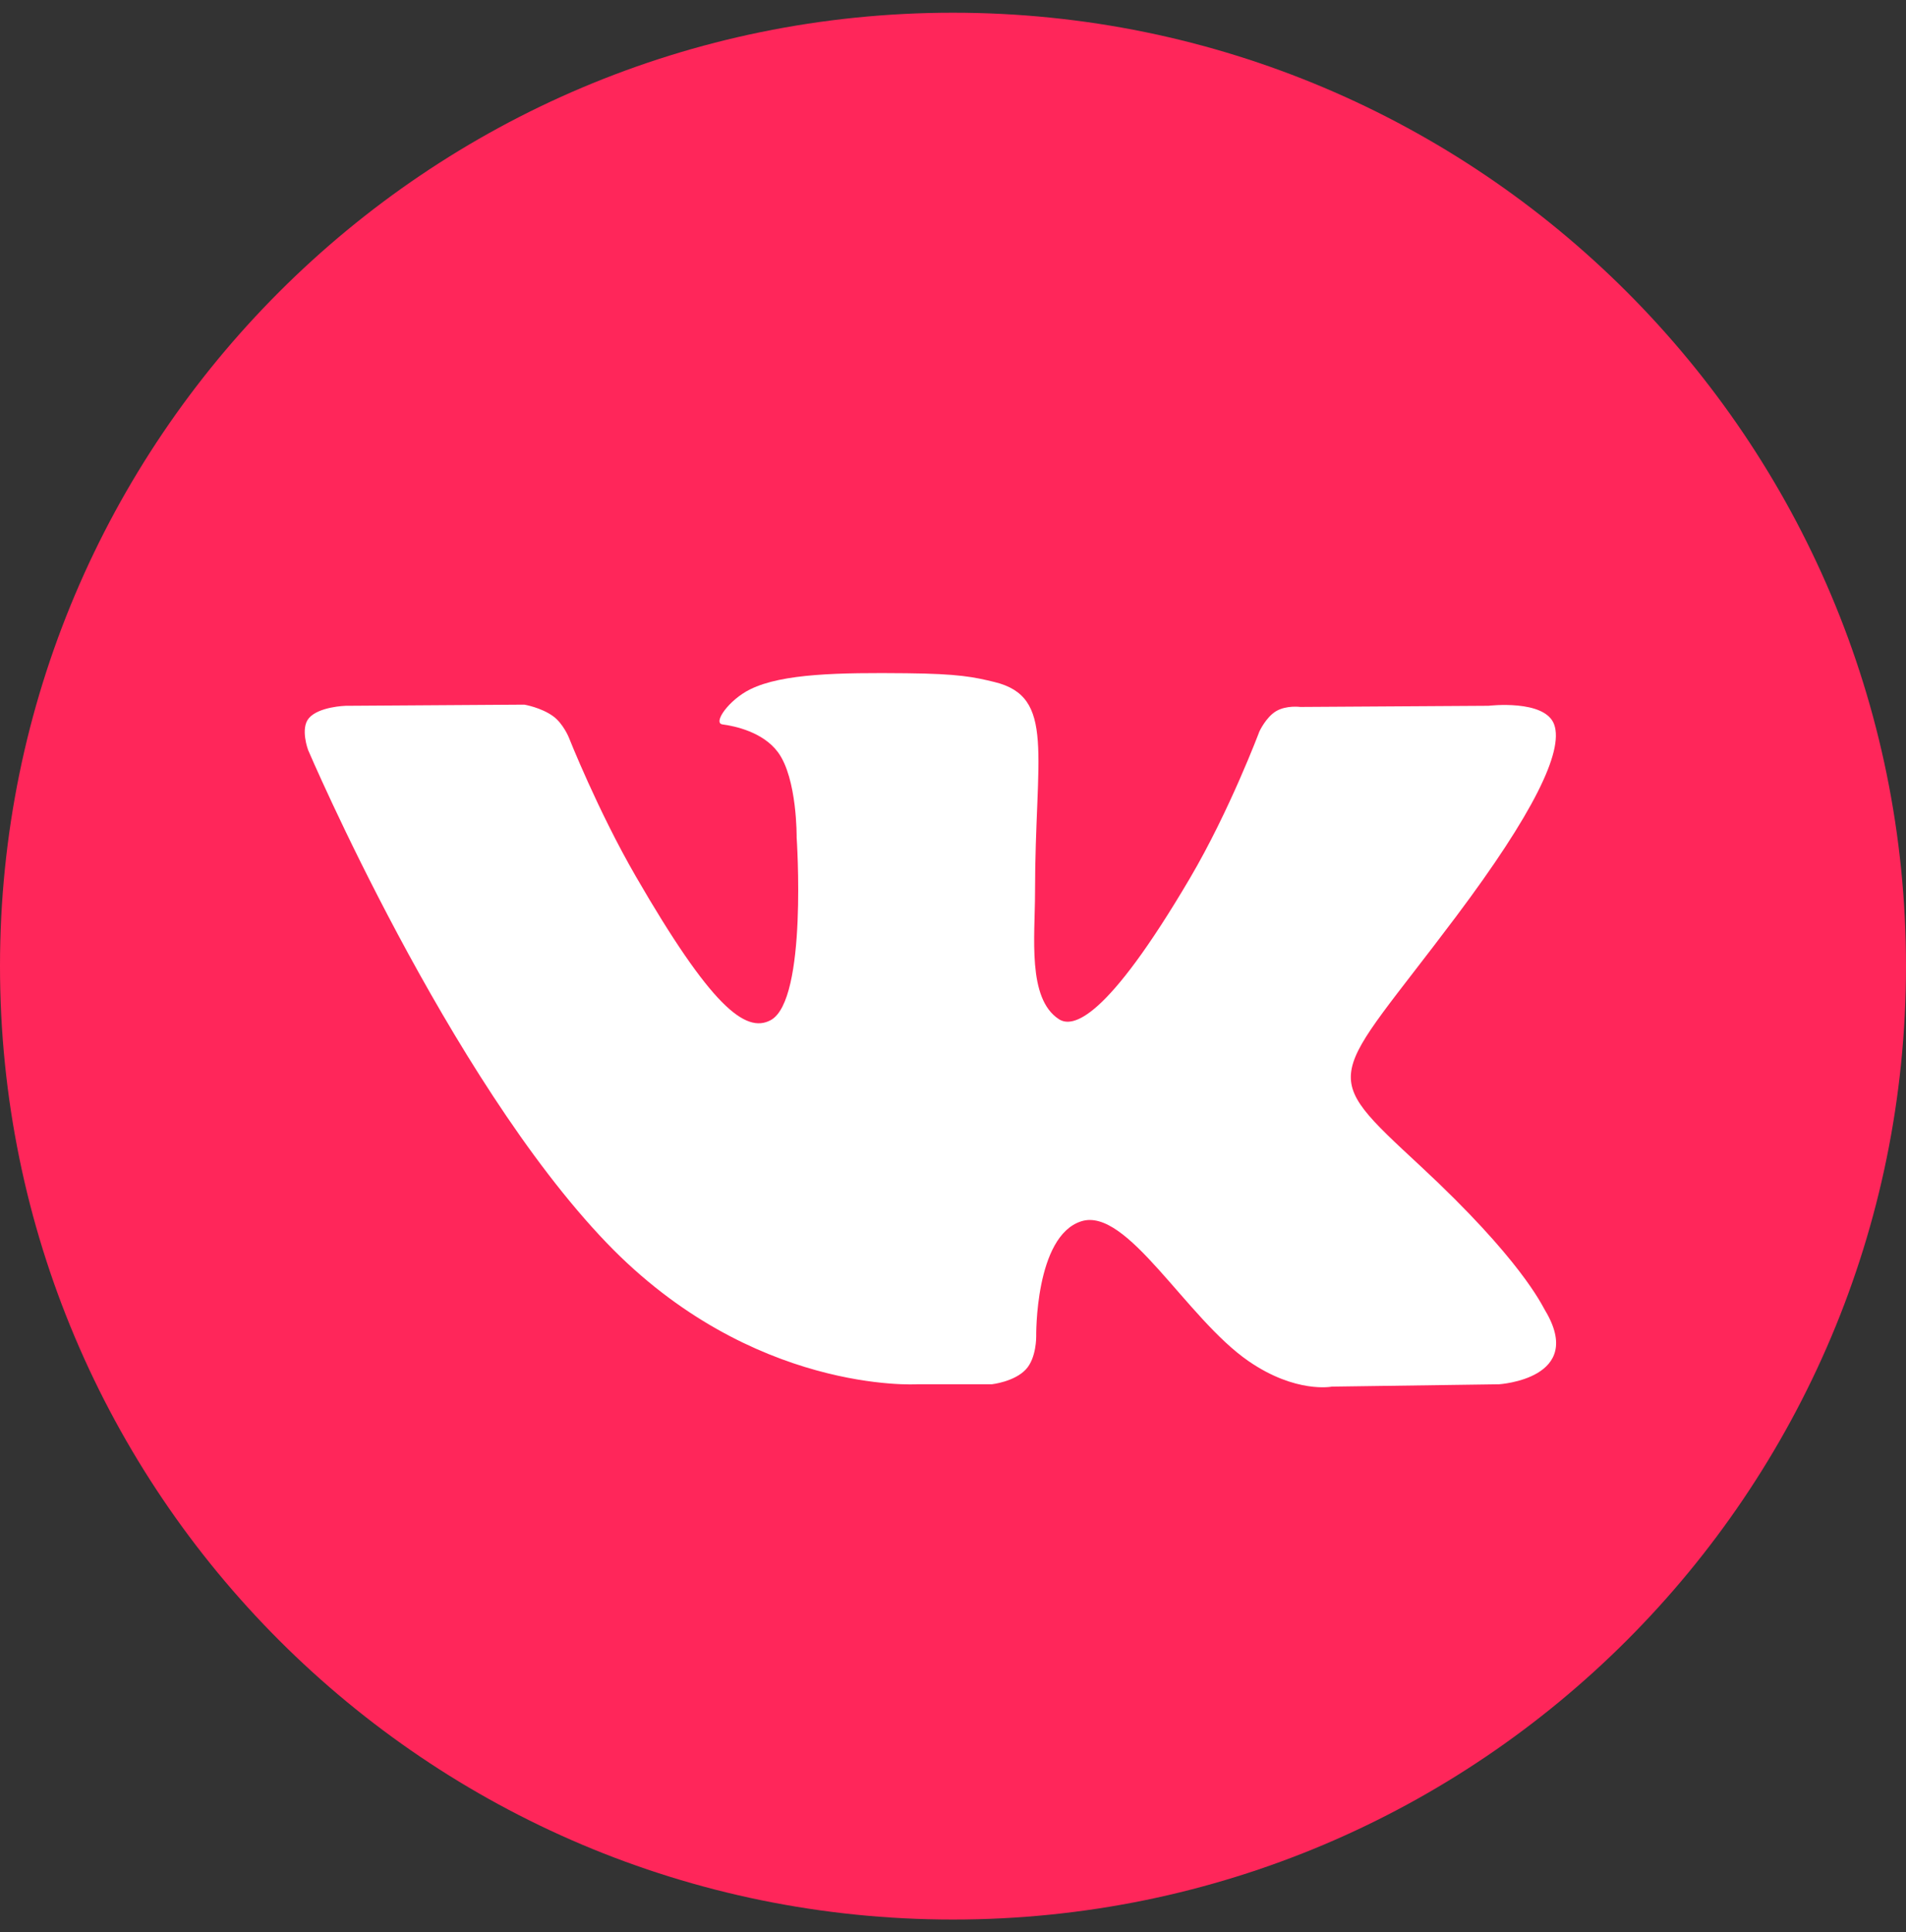
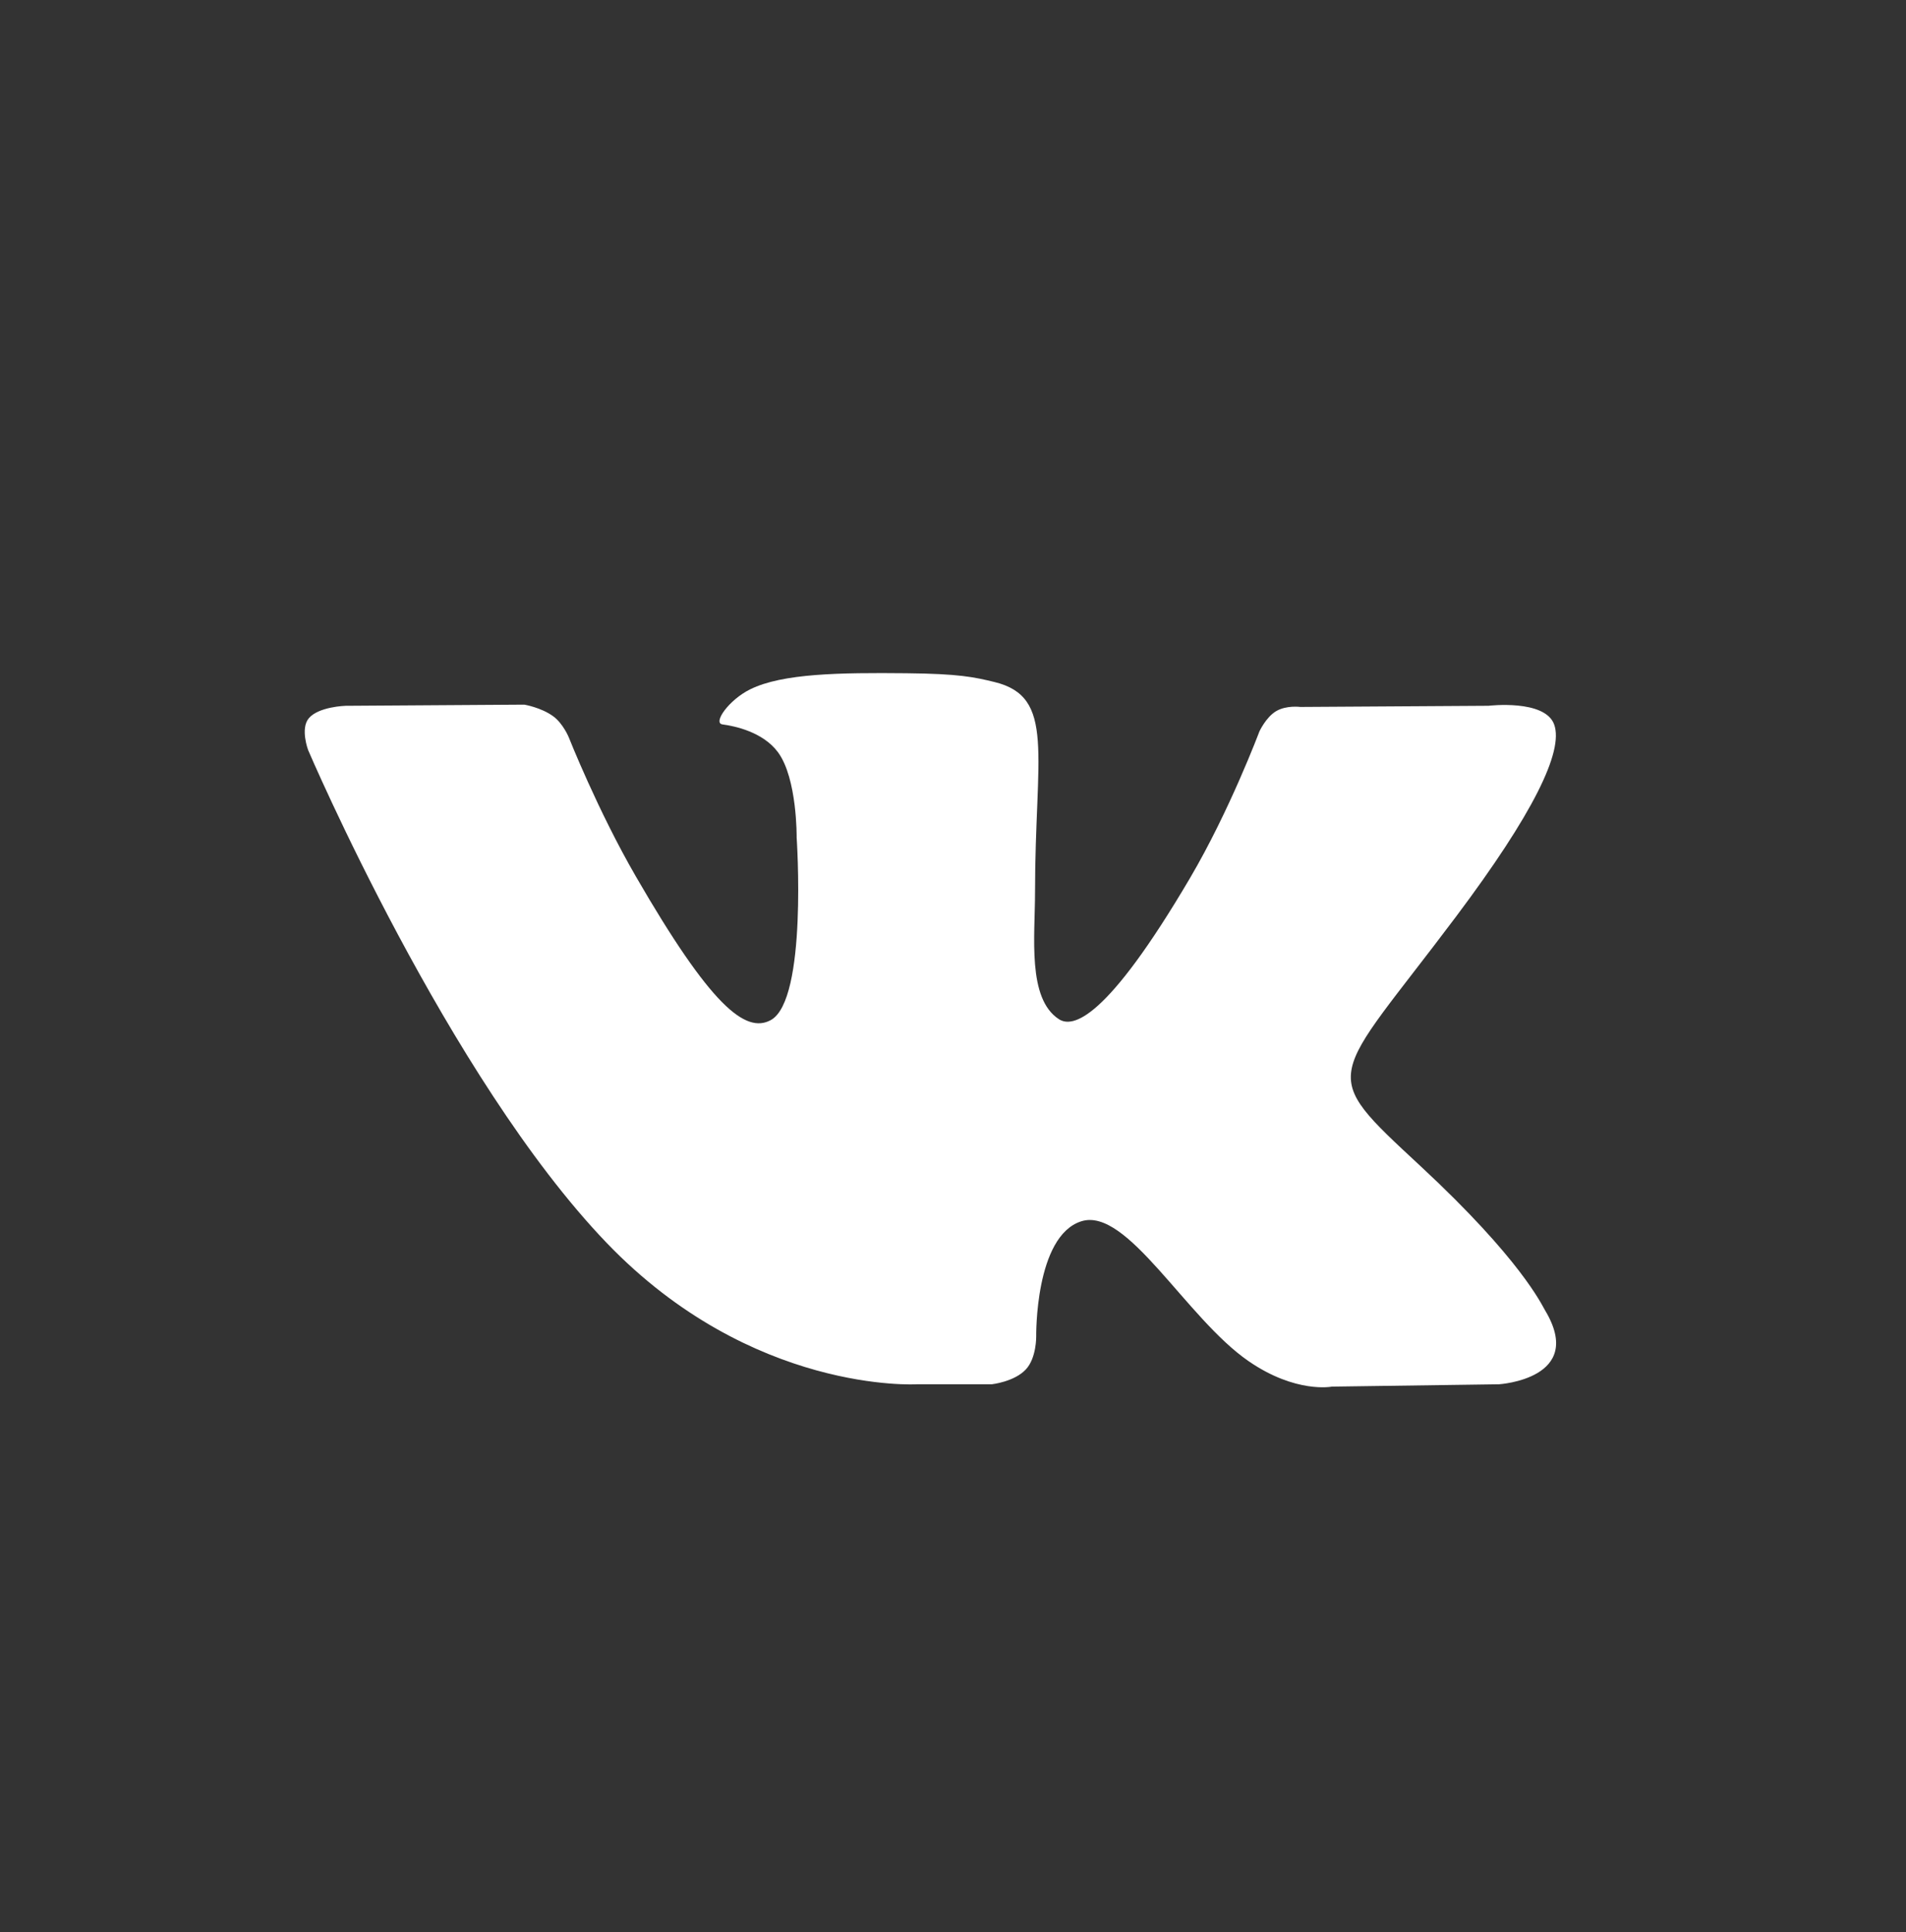
<svg xmlns="http://www.w3.org/2000/svg" width="75" height="76" viewBox="0 0 75 76" fill="none">
  <rect x="0" y="0" width="75" height="76" fill="#333333" stroke="none" />
-   <path d="M37.5 75.5C58.211 75.5 75 58.711 75 38C75 17.289 58.211 0.5 37.5 0.5C16.789 0.5 0 17.289 0 38C0 58.711 16.789 75.5 37.5 75.5Z" fill="#FF265A" />
  <path fill-rule="evenodd" clip-rule="evenodd" d="M36.083 54.447H39.026C39.026 54.447 39.916 54.35 40.369 53.86C40.787 53.411 40.774 52.567 40.774 52.567C40.774 52.567 40.716 48.618 42.549 48.036C44.356 47.464 46.676 51.853 49.136 53.541C50.995 54.819 52.409 54.539 52.409 54.539L58.984 54.447C58.984 54.447 62.424 54.235 60.793 51.531C60.66 51.309 59.843 49.53 55.904 45.873C51.781 42.046 52.333 42.665 57.3 36.045C60.325 32.014 61.534 29.553 61.156 28.498C60.796 27.494 58.571 27.76 58.571 27.76L51.167 27.806C51.167 27.806 50.618 27.731 50.211 27.974C49.813 28.213 49.557 28.769 49.557 28.769C49.557 28.769 48.386 31.889 46.823 34.542C43.526 40.141 42.208 40.436 41.669 40.088C40.416 39.278 40.728 36.834 40.728 35.097C40.728 29.672 41.551 27.409 39.126 26.824C38.321 26.629 37.729 26.501 35.671 26.48C33.029 26.453 30.793 26.488 29.527 27.109C28.684 27.521 28.035 28.44 28.43 28.493C28.92 28.558 30.028 28.792 30.616 29.592C31.374 30.624 31.348 32.942 31.348 32.942C31.348 32.942 31.784 39.329 30.33 40.123C29.331 40.667 27.962 39.556 25.023 34.477C23.517 31.875 22.38 28.999 22.38 28.999C22.38 28.999 22.161 28.462 21.77 28.174C21.295 27.826 20.632 27.715 20.632 27.715L13.596 27.761C13.596 27.761 12.54 27.791 12.152 28.25C11.807 28.658 12.125 29.503 12.125 29.503C12.125 29.503 17.633 42.39 23.87 48.884C29.589 54.838 36.083 54.447 36.083 54.447Z" fill="white" />
</svg>